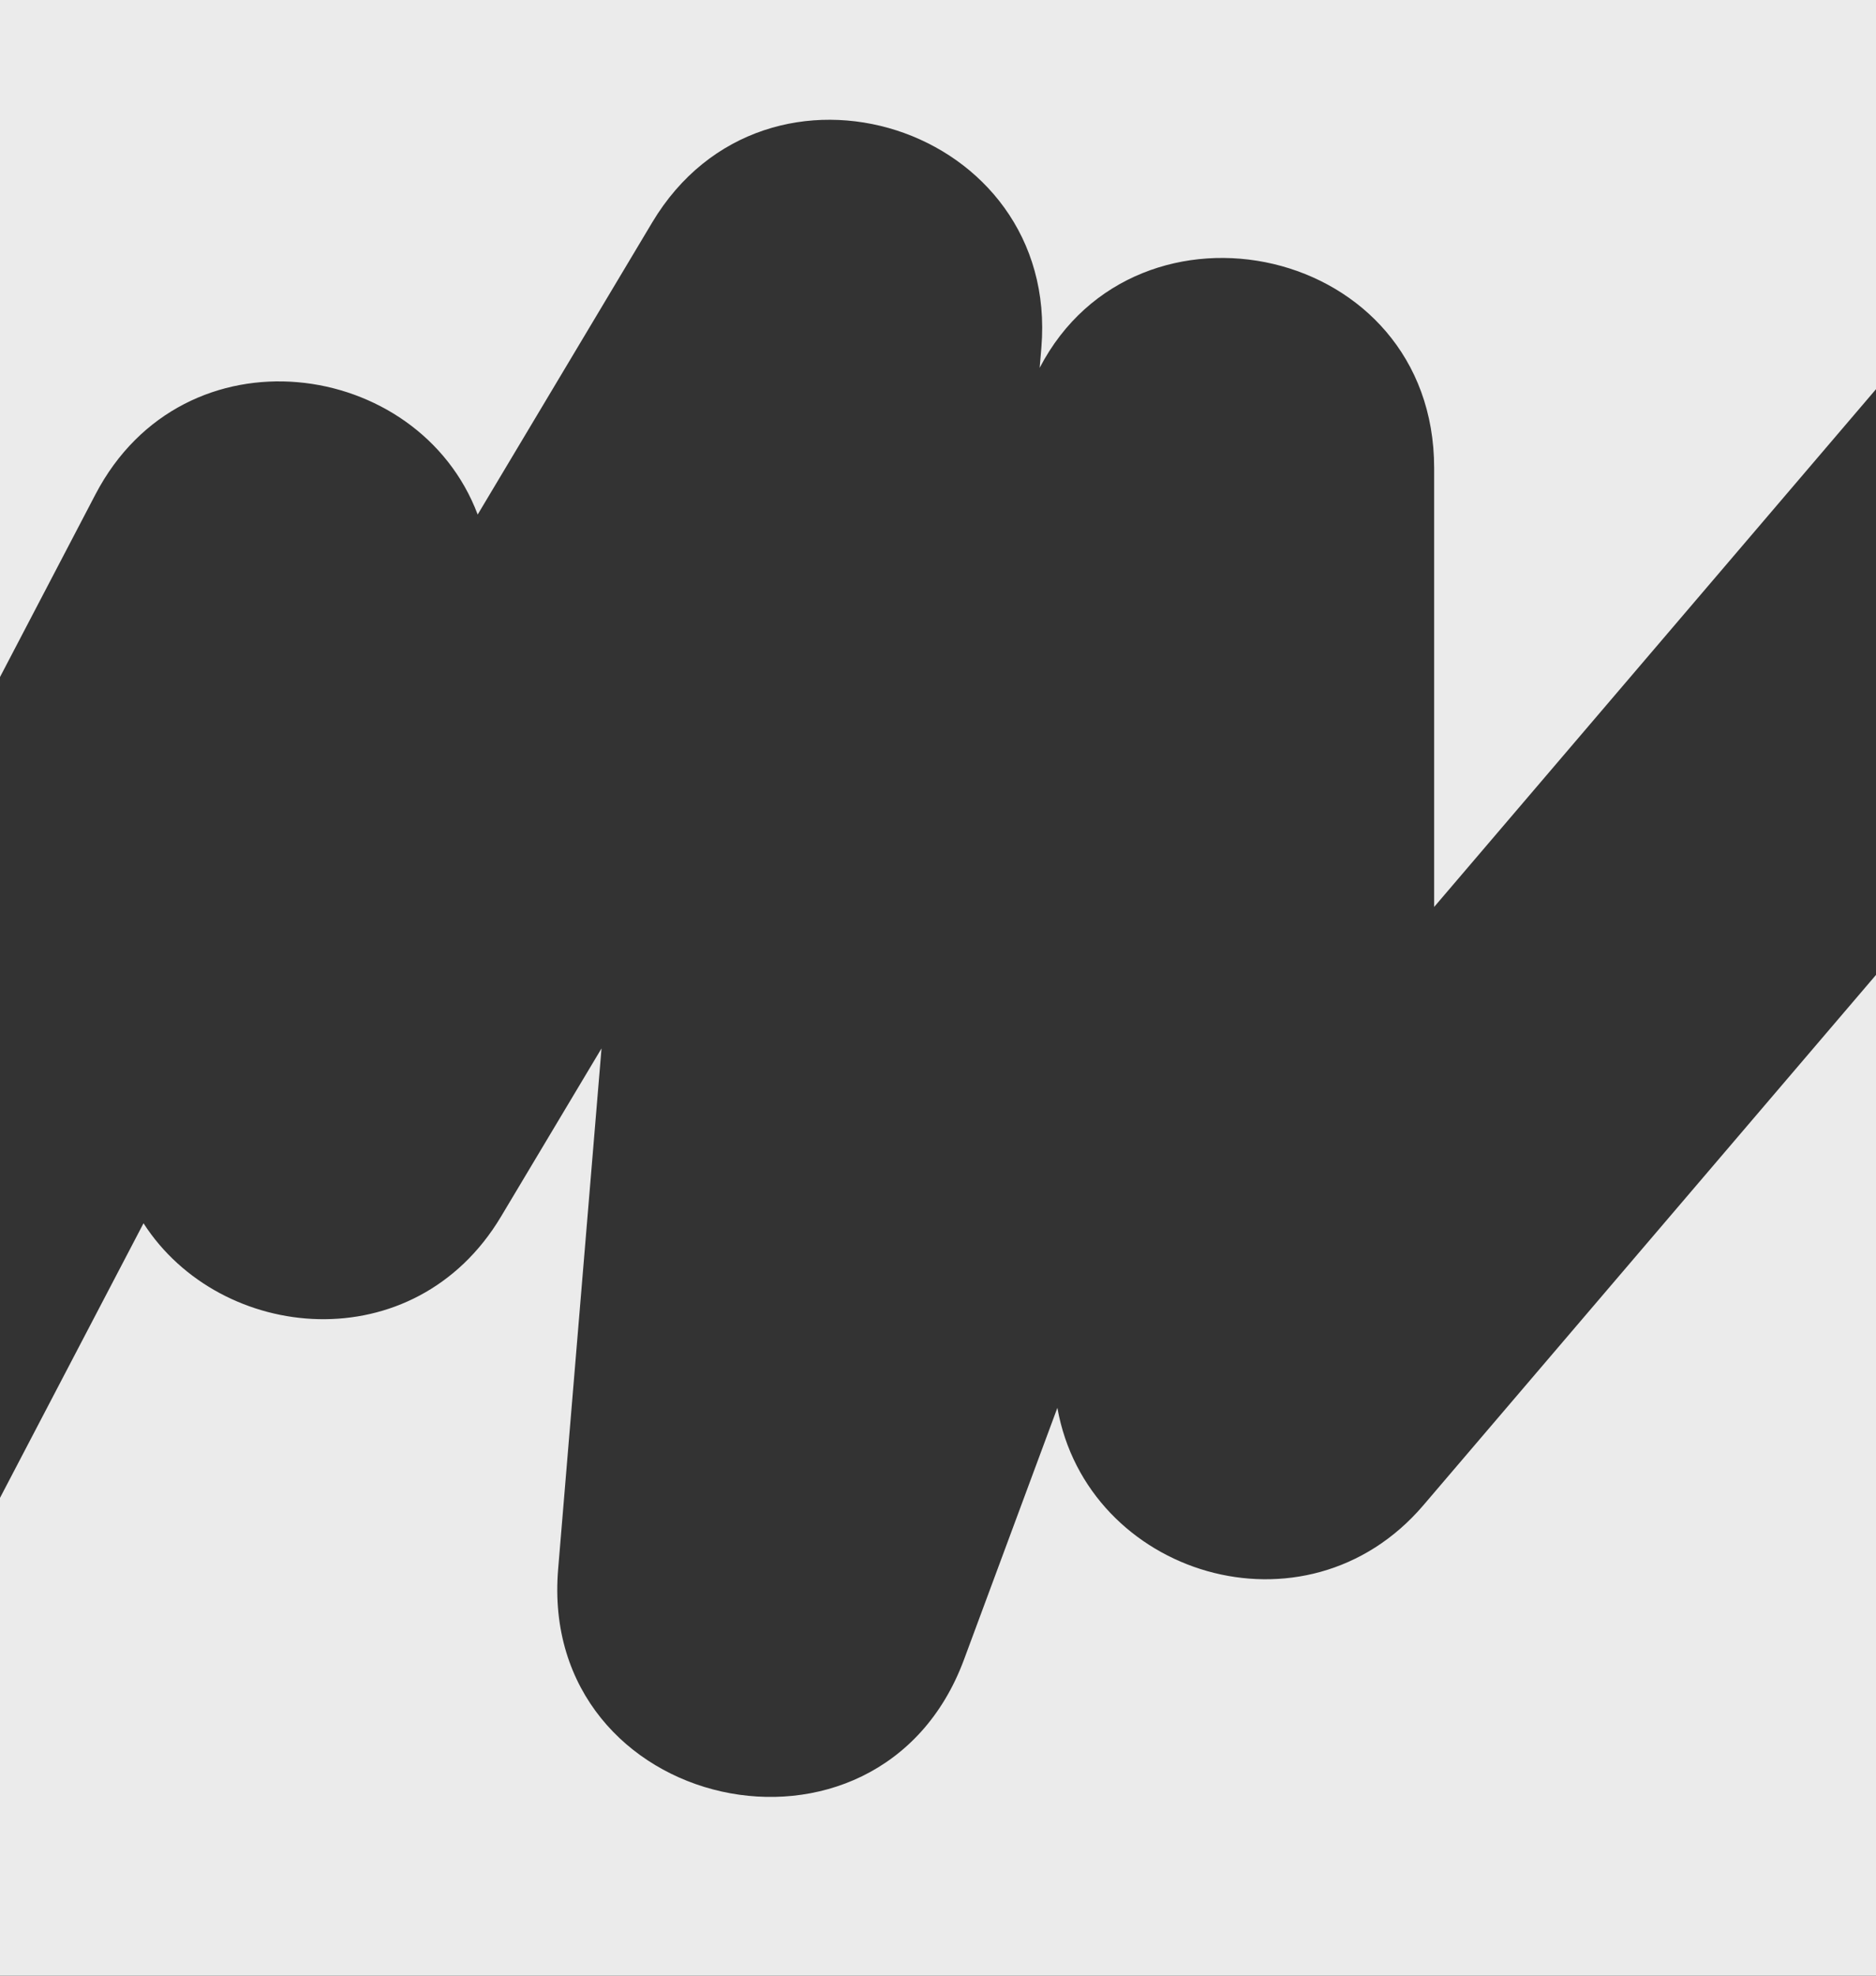
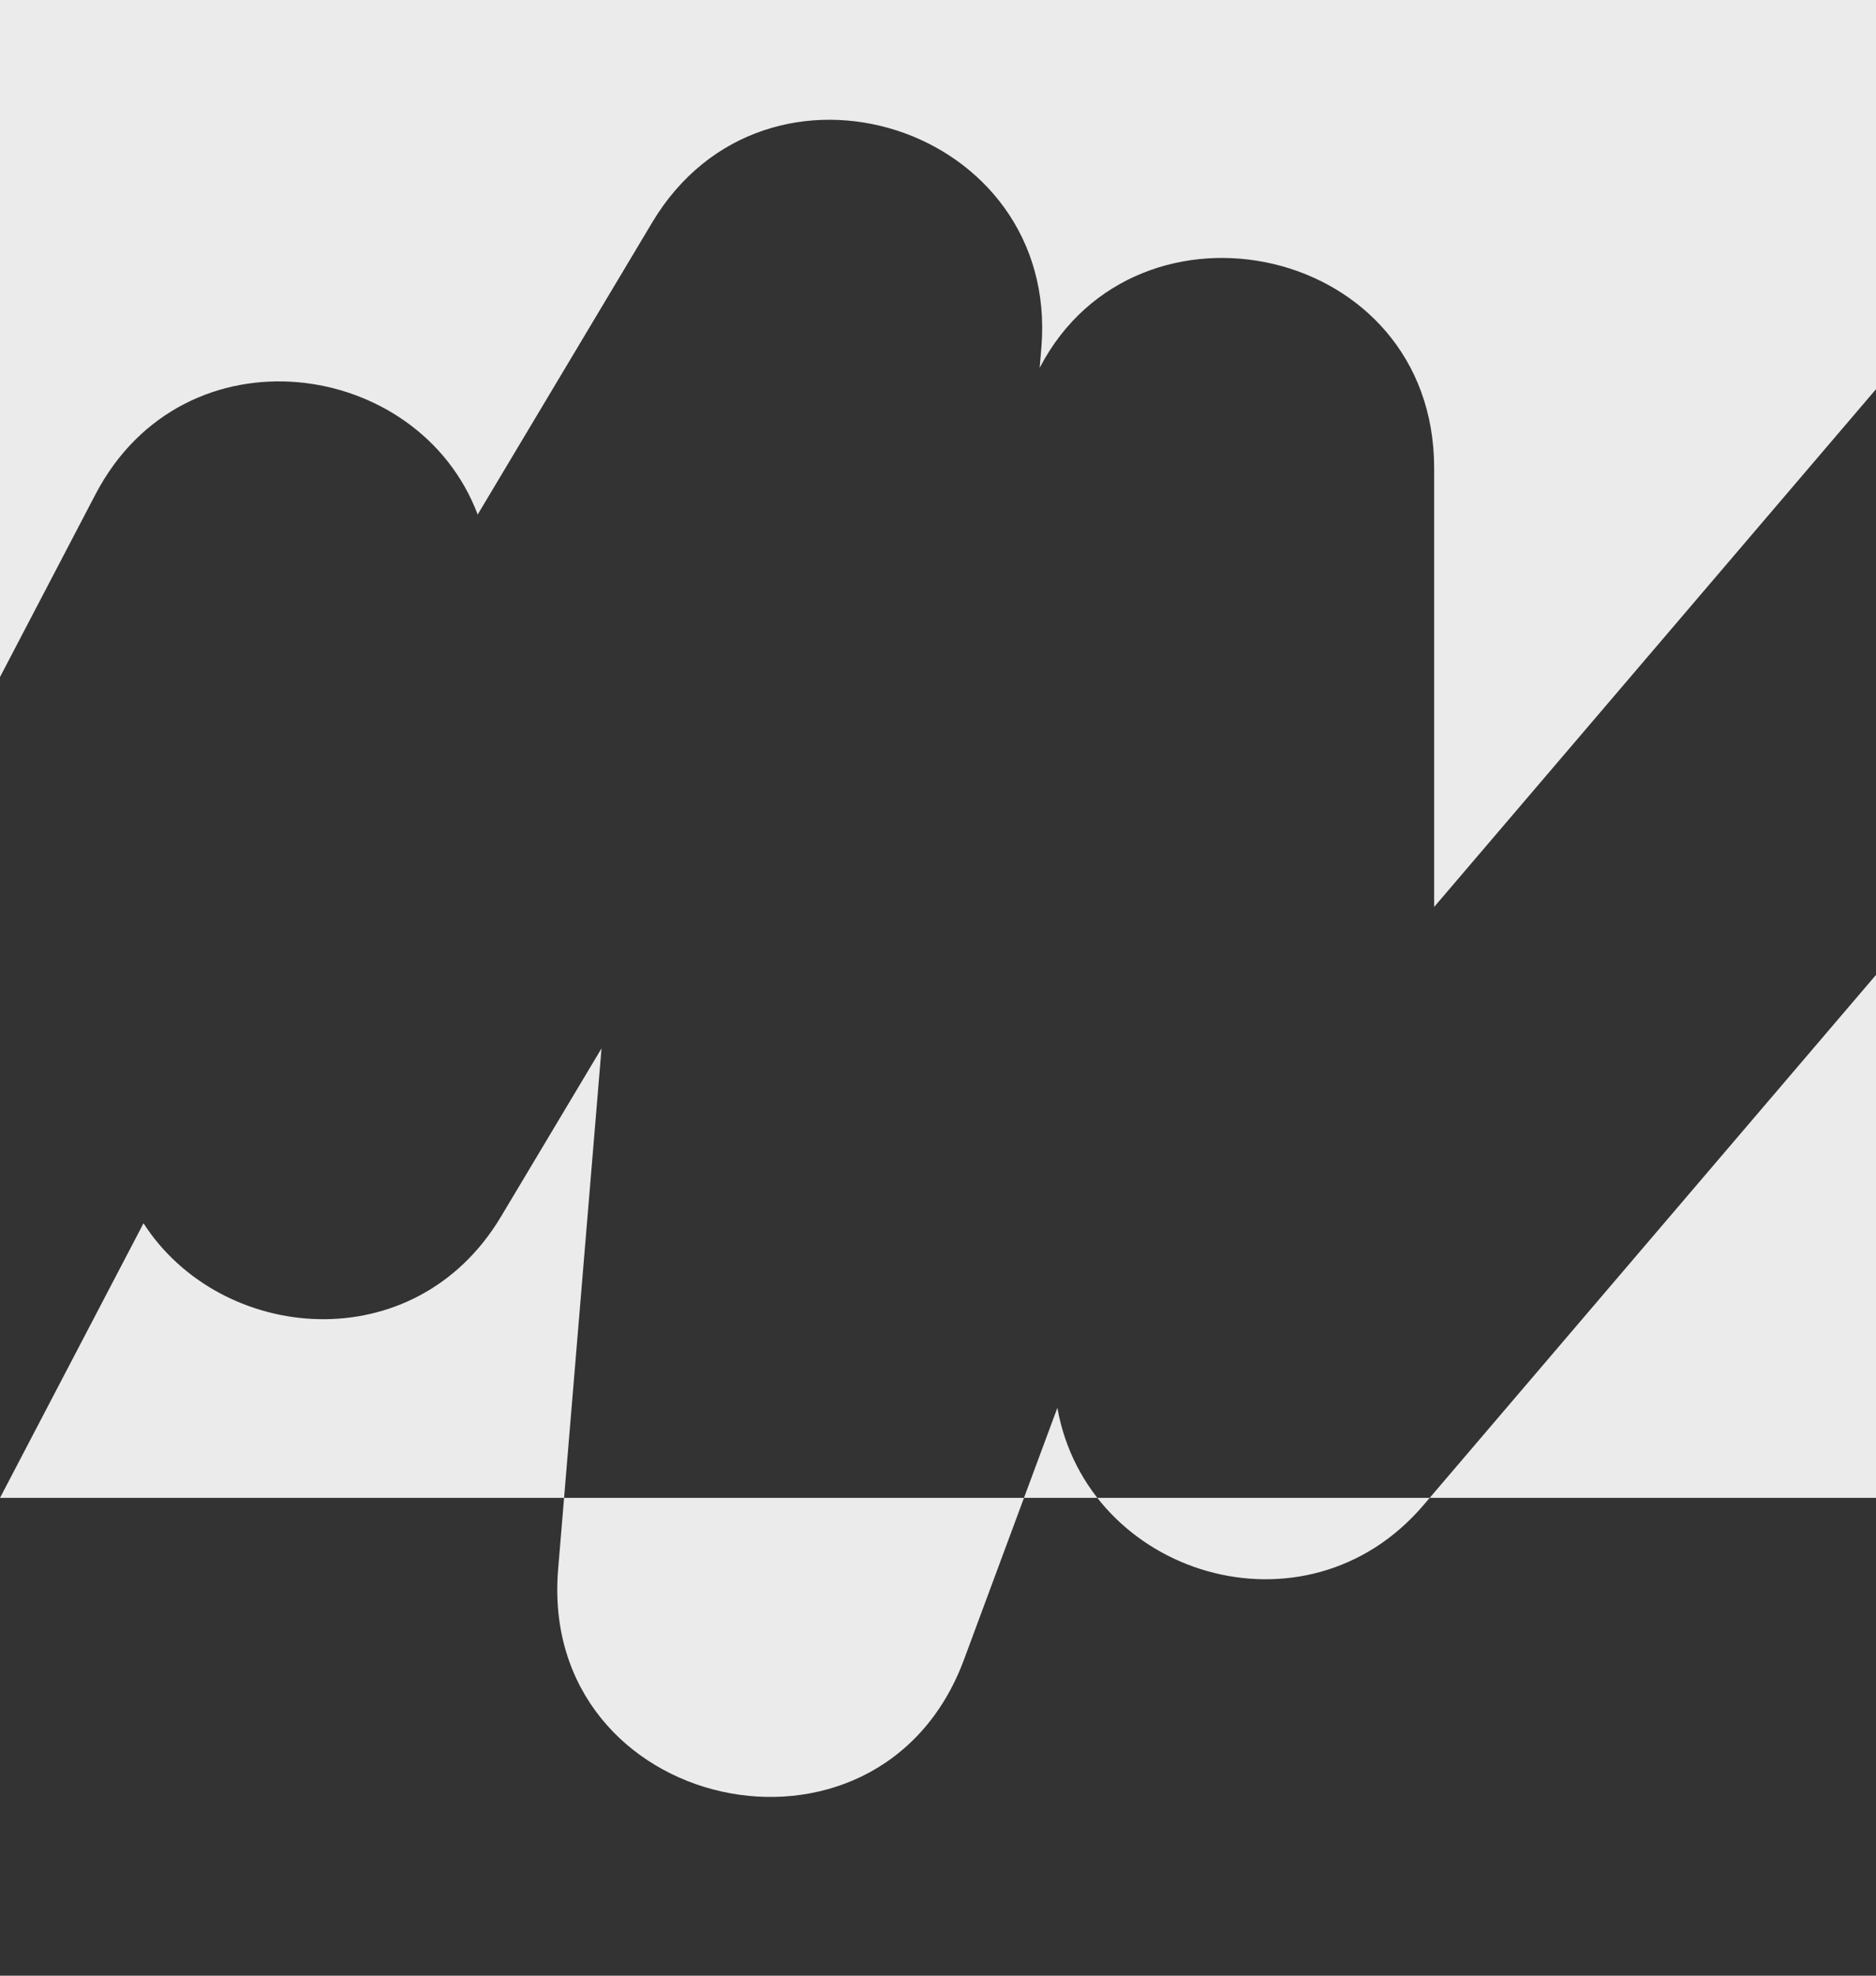
<svg xmlns="http://www.w3.org/2000/svg" width="380" height="400" viewBox="0 0 380 400" fill="none">
  <rect x="0" y="0" width="380" height="400" fill="#333333" stroke="none" />
-   <path fill-rule="evenodd" clip-rule="evenodd" d="M380 0H0V137.074L19.336 100.092C37.273 65.779 84.82 72.482 96.758 104.174L132.102 45.049C155.211 6.398 214.672 25.514 210.938 70.387L210.594 74.473C230.281 36.65 290.5 49.449 290.5 94.772V183.619L380 78.797V0ZM380 197.381L288.32 304.752C264.445 332.713 220.188 318.93 214.18 285.031L195.258 336.021C178.055 382.363 108.953 366.967 113.055 317.703L121.844 212.258L101.477 246.324C83.953 275.641 44.672 271.904 29.07 247.666L0 303.262V400H380V197.381Z" fill="#EBEBEB" />
+   <path fill-rule="evenodd" clip-rule="evenodd" d="M380 0H0V137.074L19.336 100.092C37.273 65.779 84.82 72.482 96.758 104.174L132.102 45.049C155.211 6.398 214.672 25.514 210.938 70.387L210.594 74.473C230.281 36.65 290.5 49.449 290.5 94.772V183.619L380 78.797V0ZM380 197.381L288.32 304.752C264.445 332.713 220.188 318.93 214.18 285.031L195.258 336.021C178.055 382.363 108.953 366.967 113.055 317.703L121.844 212.258L101.477 246.324C83.953 275.641 44.672 271.904 29.07 247.666L0 303.262H380V197.381Z" fill="#EBEBEB" />
</svg>